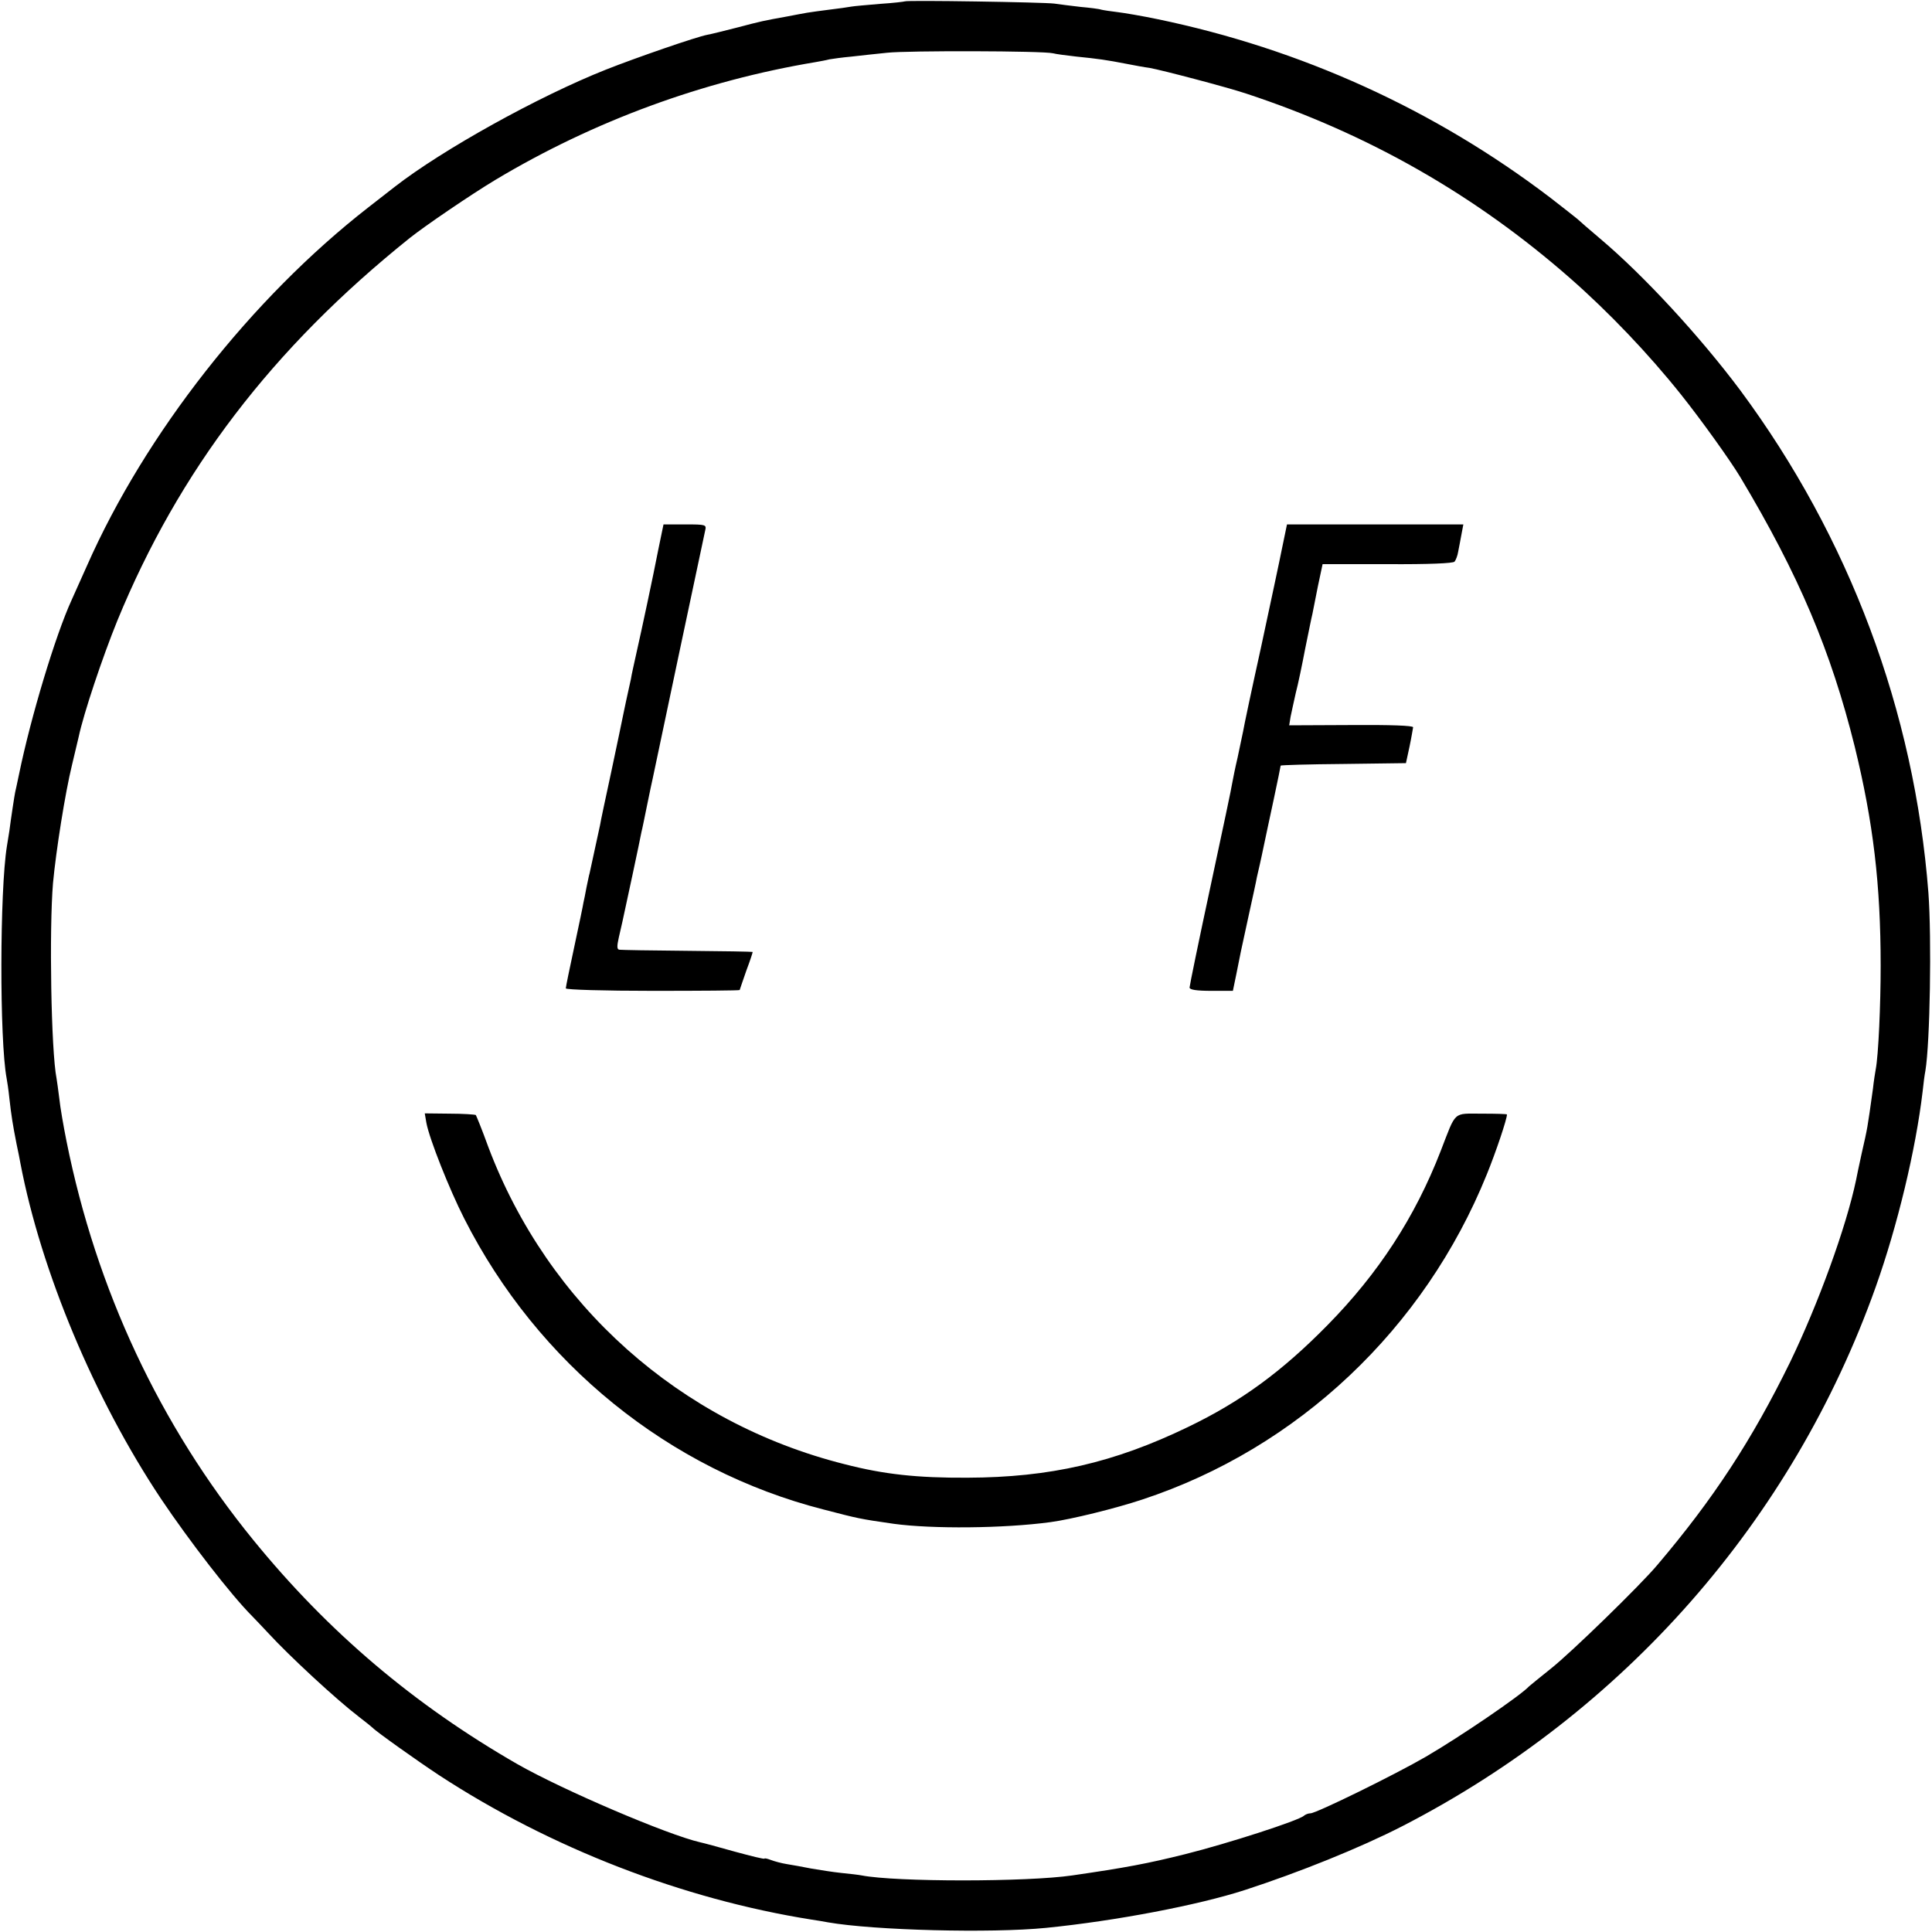
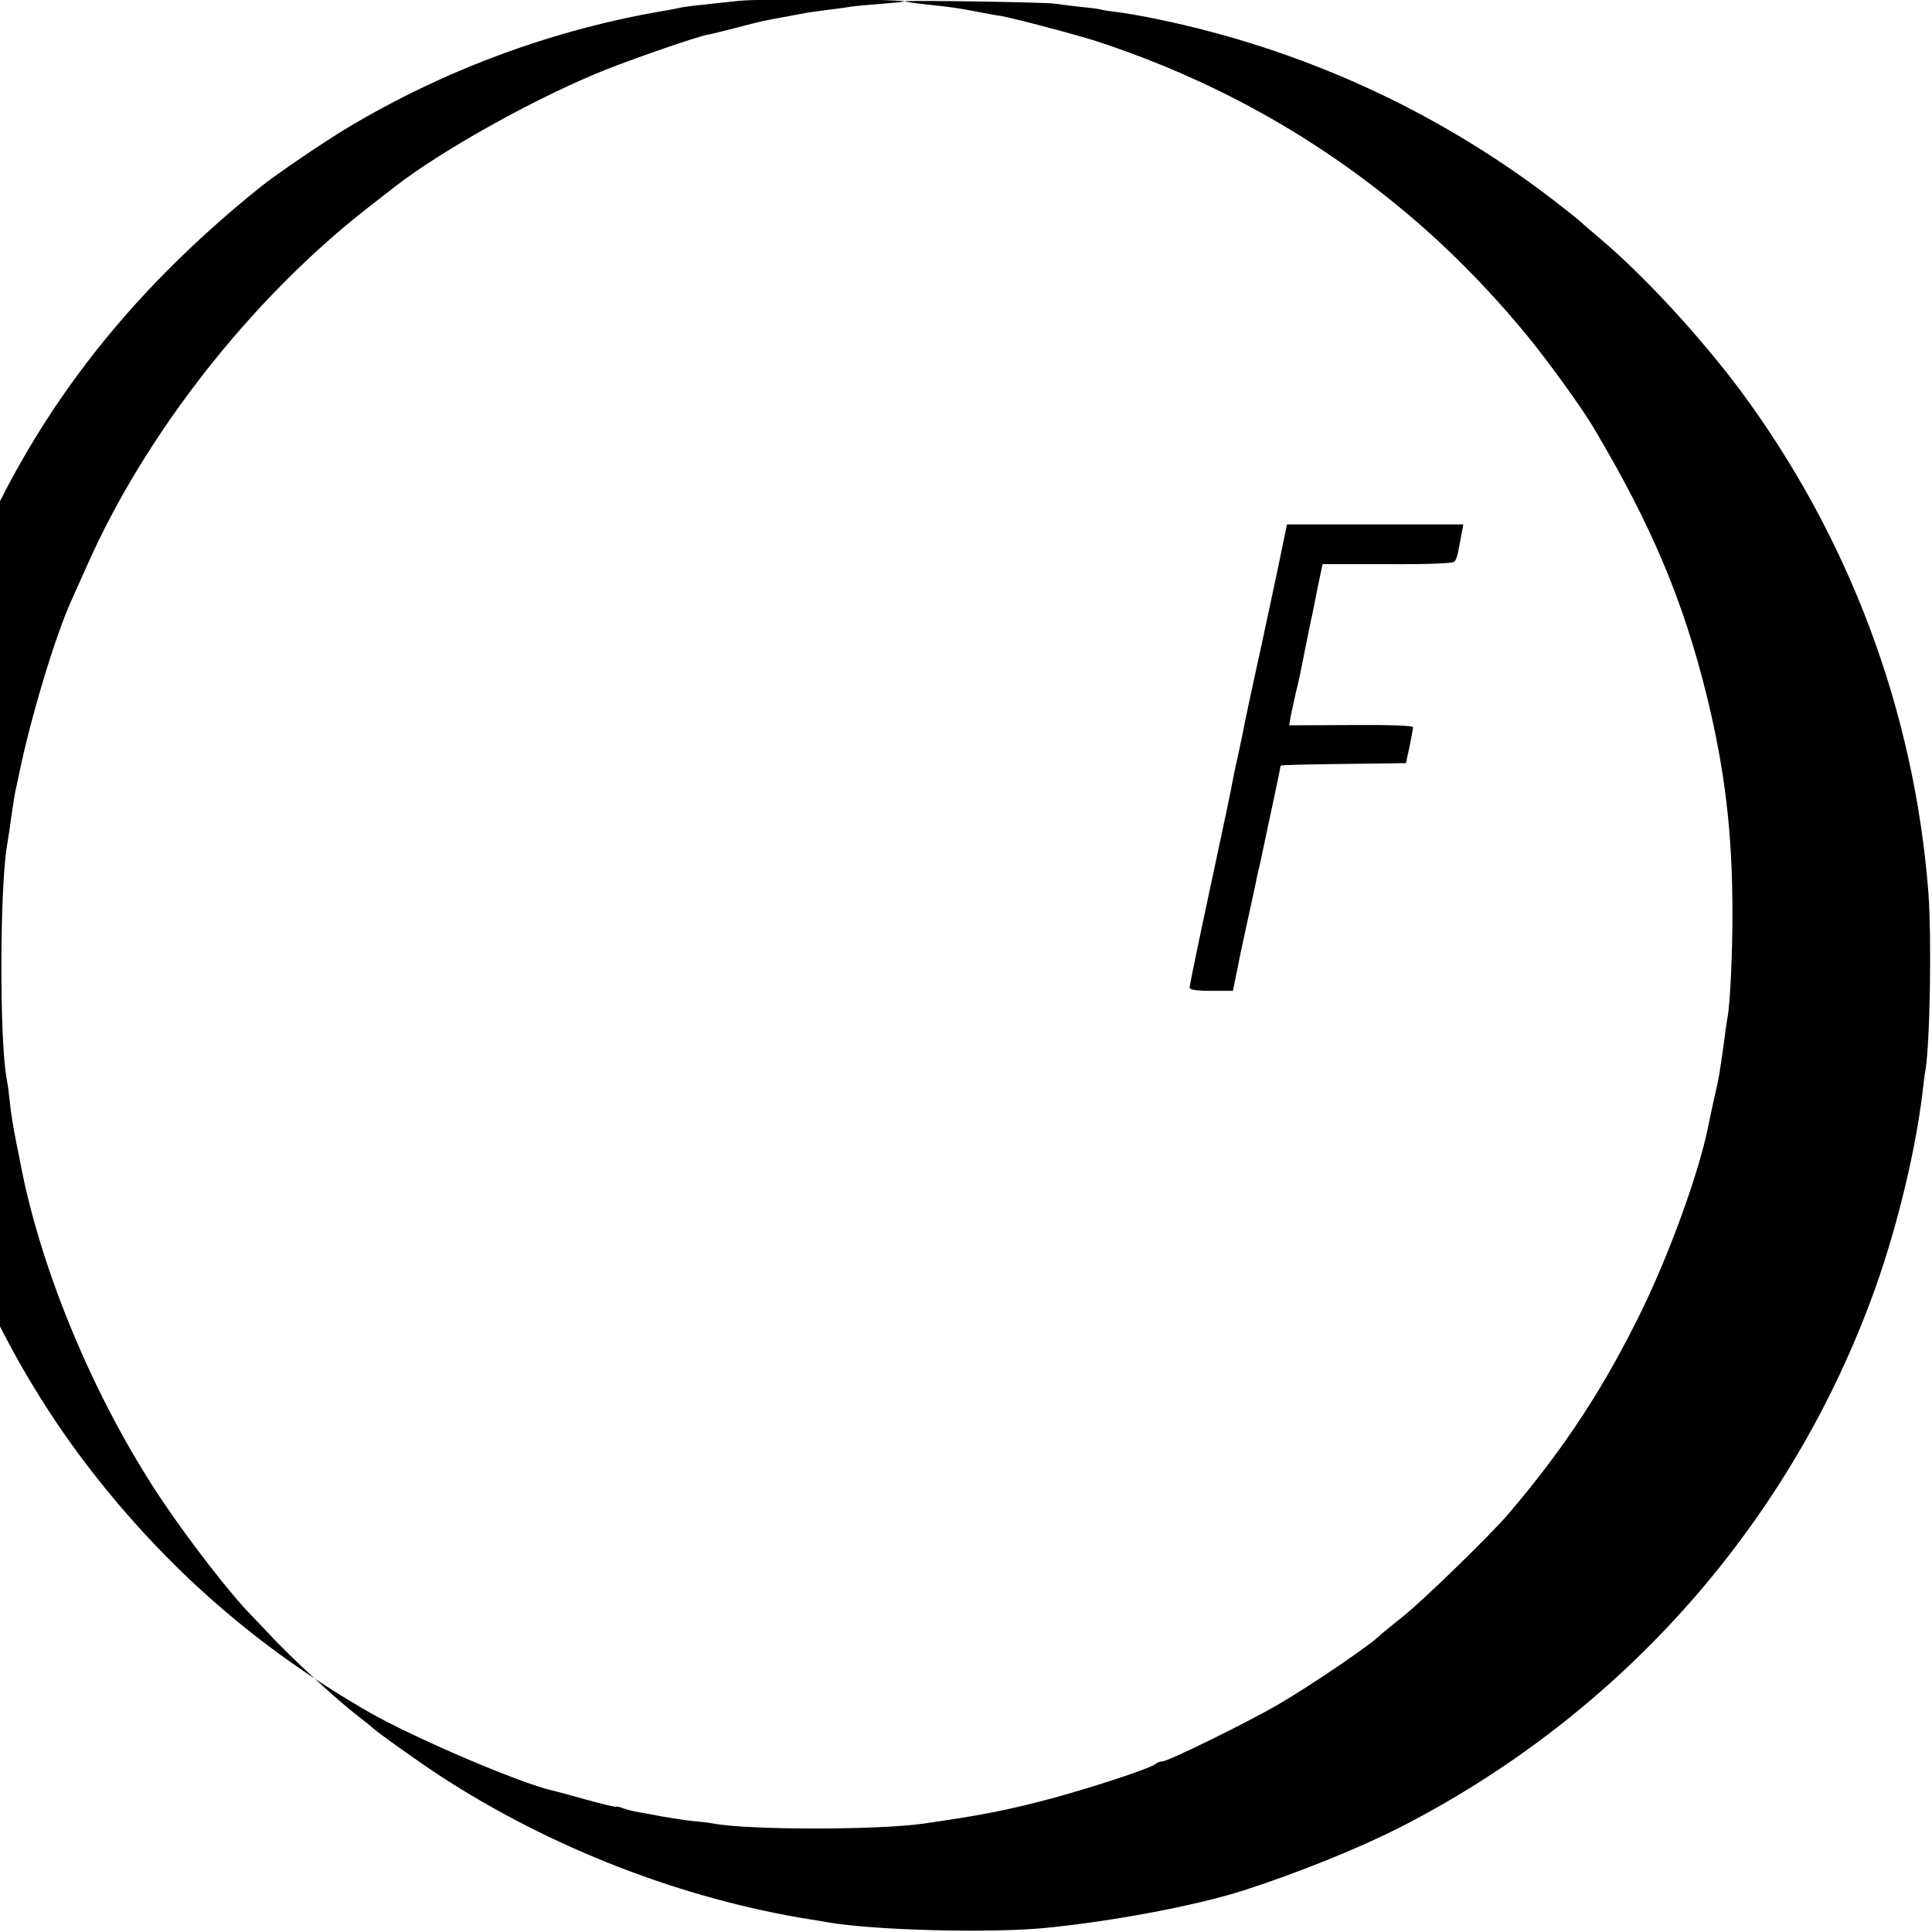
<svg xmlns="http://www.w3.org/2000/svg" version="1.0" width="700pt" height="700pt" viewBox="0 0 700 700" preserveAspectRatio="xMidYMid meet">
  <g transform="translate(0,700) scale(0.1,-0.1)" fill="#000000" stroke="none">
-     <path d="M3278 6995 c-1 -1 -42 -6 -89 -9 -47 -4 -94 -8 -105 -10 -10 -2 -46 -7 -79 -11 -32 -4 -68 -9 -80 -11 -11 -2 -45 -8 -75 -14 -83 -15 -89 -16 -180 -40 -47 -12 -95 -24 -107 -26 -39 -7 -261 -84 -367 -126 -245 -97 -594 -291 -766 -425 -8 -6 -51 -40 -95 -74 -424 -330 -809 -821 -1020 -1299 -26 -58 -51 -114 -56 -125 -58 -127 -147 -421 -190 -630 -7 -33 -13 -62 -14 -65 -2 -8 -16 -100 -21 -140 -3 -19 -7 -45 -9 -56 -26 -160 -27 -703 -1 -841 2 -10 7 -43 10 -73 7 -62 12 -94 26 -165 6 -27 12 -59 14 -70 75 -392 268 -853 509 -1215 102 -152 254 -349 331 -426 12 -12 37 -39 57 -60 77 -84 248 -242 329 -304 25 -19 47 -37 50 -40 13 -14 165 -122 241 -172 404 -264 883 -449 1349 -523 19 -3 46 -7 60 -10 166 -29 590 -40 790 -20 251 25 550 82 720 137 197 64 418 153 570 231 805 414 1415 1109 1716 1954 79 222 145 497 170 708 3 28 7 61 10 75 17 102 23 481 11 645 -51 660 -287 1288 -681 1820 -145 194 -349 416 -508 550 -39 33 -76 65 -82 71 -6 5 -50 40 -98 77 -420 320 -904 540 -1426 648 -53 11 -117 22 -142 25 -25 3 -52 7 -60 9 -8 3 -42 7 -75 10 -33 4 -76 9 -95 12 -38 5 -536 13 -542 8z m537 -188 c11 -3 49 -8 85 -12 79 -8 108 -12 180 -26 30 -6 69 -13 85 -15 45 -8 281 -70 350 -93 443 -146 831 -368 1175 -670 140 -123 283 -273 401 -421 71 -89 176 -235 214 -298 213 -356 329 -631 415 -977 67 -274 94 -499 94 -795 0 -140 -8 -324 -18 -375 -2 -11 -7 -42 -10 -70 -21 -150 -19 -138 -41 -235 -9 -41 -18 -84 -20 -95 -36 -172 -138 -451 -239 -660 -138 -282 -278 -496 -481 -735 -62 -74 -313 -318 -385 -375 -41 -33 -77 -62 -80 -65 -29 -32 -247 -181 -374 -255 -110 -64 -397 -205 -418 -205 -8 0 -18 -4 -24 -9 -18 -17 -274 -100 -430 -139 -136 -34 -216 -49 -409 -77 -164 -24 -639 -24 -763 0 -10 2 -43 6 -74 9 -30 3 -79 11 -109 16 -30 6 -69 13 -88 16 -19 3 -45 10 -58 15 -13 5 -23 7 -23 5 0 -3 -48 9 -107 25 -60 17 -116 32 -126 34 -118 27 -497 189 -662 283 -374 215 -685 478 -957 812 -339 416 -569 907 -677 1445 -11 55 -23 124 -26 154 -4 30 -8 63 -10 73 -20 100 -27 541 -13 708 11 118 44 327 69 429 11 47 22 93 24 101 18 85 86 288 140 421 223 543 561 987 1060 1387 54 43 221 157 311 211 356 213 751 358 1159 426 17 3 39 7 50 10 11 2 47 7 80 10 33 4 92 10 130 14 72 8 564 7 600 -2z" />
-     <path d="M2386 5013 c-20 -103 -60 -290 -81 -383 -8 -36 -17 -76 -19 -90 -3 -14 -8 -36 -11 -50 -3 -14 -10 -45 -15 -70 -5 -25 -25 -121 -45 -215 -20 -93 -39 -181 -41 -195 -7 -31 -35 -162 -38 -175 -2 -5 -6 -28 -11 -50 -4 -22 -9 -47 -11 -55 -1 -8 -16 -80 -33 -159 -17 -79 -31 -147 -31 -152 0 -5 140 -9 315 -9 173 0 315 1 315 3 0 1 11 32 24 70 14 37 24 68 23 68 -1 1 -108 3 -237 4 -129 1 -240 3 -246 4 -9 1 -9 13 -2 44 5 23 11 49 13 57 7 31 66 306 69 325 3 11 12 56 21 100 9 44 18 87 20 95 17 83 175 828 190 898 5 21 3 22 -73 22 l-78 0 -18 -87z" />
+     <path d="M3278 6995 c-1 -1 -42 -6 -89 -9 -47 -4 -94 -8 -105 -10 -10 -2 -46 -7 -79 -11 -32 -4 -68 -9 -80 -11 -11 -2 -45 -8 -75 -14 -83 -15 -89 -16 -180 -40 -47 -12 -95 -24 -107 -26 -39 -7 -261 -84 -367 -126 -245 -97 -594 -291 -766 -425 -8 -6 -51 -40 -95 -74 -424 -330 -809 -821 -1020 -1299 -26 -58 -51 -114 -56 -125 -58 -127 -147 -421 -190 -630 -7 -33 -13 -62 -14 -65 -2 -8 -16 -100 -21 -140 -3 -19 -7 -45 -9 -56 -26 -160 -27 -703 -1 -841 2 -10 7 -43 10 -73 7 -62 12 -94 26 -165 6 -27 12 -59 14 -70 75 -392 268 -853 509 -1215 102 -152 254 -349 331 -426 12 -12 37 -39 57 -60 77 -84 248 -242 329 -304 25 -19 47 -37 50 -40 13 -14 165 -122 241 -172 404 -264 883 -449 1349 -523 19 -3 46 -7 60 -10 166 -29 590 -40 790 -20 251 25 550 82 720 137 197 64 418 153 570 231 805 414 1415 1109 1716 1954 79 222 145 497 170 708 3 28 7 61 10 75 17 102 23 481 11 645 -51 660 -287 1288 -681 1820 -145 194 -349 416 -508 550 -39 33 -76 65 -82 71 -6 5 -50 40 -98 77 -420 320 -904 540 -1426 648 -53 11 -117 22 -142 25 -25 3 -52 7 -60 9 -8 3 -42 7 -75 10 -33 4 -76 9 -95 12 -38 5 -536 13 -542 8z c11 -3 49 -8 85 -12 79 -8 108 -12 180 -26 30 -6 69 -13 85 -15 45 -8 281 -70 350 -93 443 -146 831 -368 1175 -670 140 -123 283 -273 401 -421 71 -89 176 -235 214 -298 213 -356 329 -631 415 -977 67 -274 94 -499 94 -795 0 -140 -8 -324 -18 -375 -2 -11 -7 -42 -10 -70 -21 -150 -19 -138 -41 -235 -9 -41 -18 -84 -20 -95 -36 -172 -138 -451 -239 -660 -138 -282 -278 -496 -481 -735 -62 -74 -313 -318 -385 -375 -41 -33 -77 -62 -80 -65 -29 -32 -247 -181 -374 -255 -110 -64 -397 -205 -418 -205 -8 0 -18 -4 -24 -9 -18 -17 -274 -100 -430 -139 -136 -34 -216 -49 -409 -77 -164 -24 -639 -24 -763 0 -10 2 -43 6 -74 9 -30 3 -79 11 -109 16 -30 6 -69 13 -88 16 -19 3 -45 10 -58 15 -13 5 -23 7 -23 5 0 -3 -48 9 -107 25 -60 17 -116 32 -126 34 -118 27 -497 189 -662 283 -374 215 -685 478 -957 812 -339 416 -569 907 -677 1445 -11 55 -23 124 -26 154 -4 30 -8 63 -10 73 -20 100 -27 541 -13 708 11 118 44 327 69 429 11 47 22 93 24 101 18 85 86 288 140 421 223 543 561 987 1060 1387 54 43 221 157 311 211 356 213 751 358 1159 426 17 3 39 7 50 10 11 2 47 7 80 10 33 4 92 10 130 14 72 8 564 7 600 -2z" />
    <path d="M4646 5018 c-9 -46 -44 -209 -77 -363 -34 -154 -63 -291 -65 -305 -3 -13 -12 -56 -20 -95 -9 -38 -17 -79 -19 -90 -1 -11 -37 -180 -79 -376 -42 -195 -76 -361 -76 -367 0 -8 25 -12 79 -12 l78 0 13 63 c15 76 13 67 44 209 14 64 28 127 30 140 3 13 8 34 11 48 3 14 10 45 15 70 5 25 21 98 35 164 14 65 25 120 25 122 0 2 102 5 227 6 l227 3 13 60 c7 33 12 65 13 70 0 6 -80 9 -225 8 l-224 -1 5 31 c4 18 12 57 19 87 8 30 23 102 34 160 12 58 23 114 26 125 2 11 11 56 20 101 l17 80 235 0 c150 -1 238 3 243 9 5 6 11 22 13 35 3 14 8 42 12 63 l7 37 -319 0 -320 0 -17 -82z" />
-     <path d="M1545 2931 c11 -58 83 -240 137 -346 266 -525 742 -911 1301 -1054 127 -33 130 -34 255 -52 139 -19 398 -17 568 6 75 10 237 50 333 82 564 186 1022 619 1248 1178 33 81 73 200 73 217 0 2 -41 3 -91 3 -106 0 -92 12 -149 -135 -93 -240 -226 -444 -410 -631 -166 -169 -314 -277 -505 -369 -269 -130 -501 -183 -800 -184 -181 -1 -302 12 -445 49 -597 150 -1075 577 -1291 1150 -22 61 -43 112 -45 115 -3 2 -46 5 -95 5 l-90 1 6 -35z" />
  </g>
</svg>